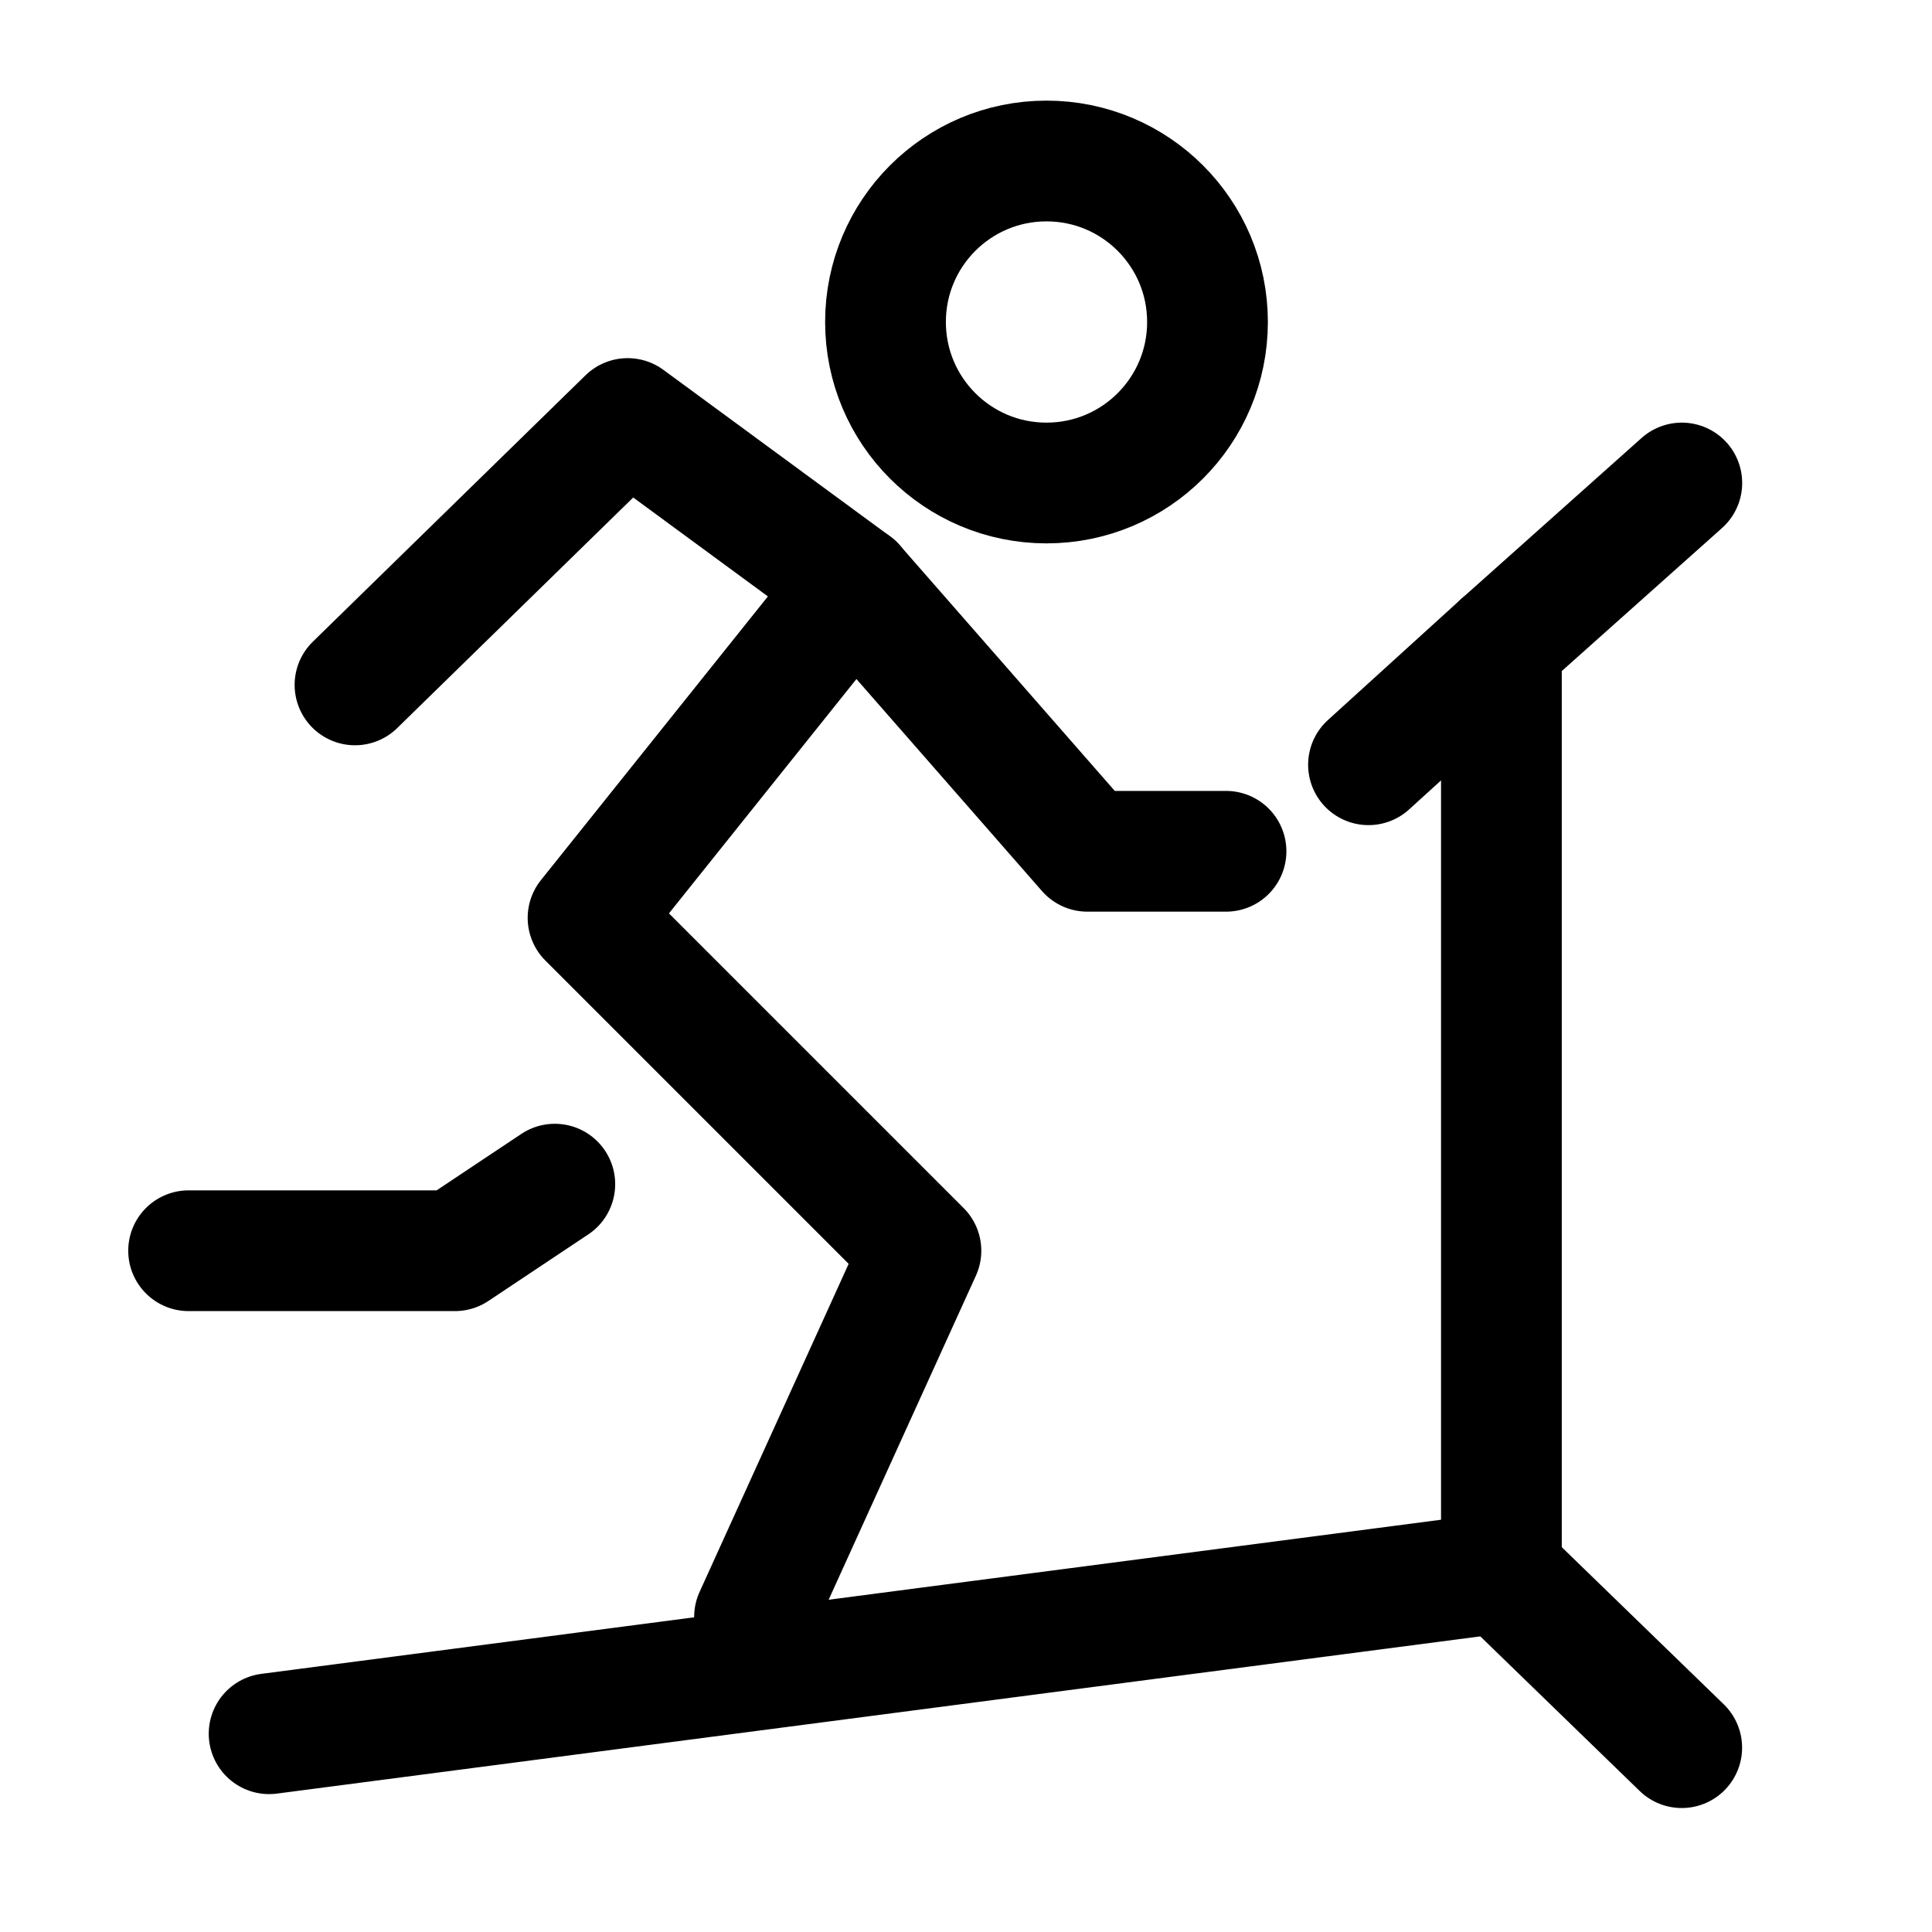
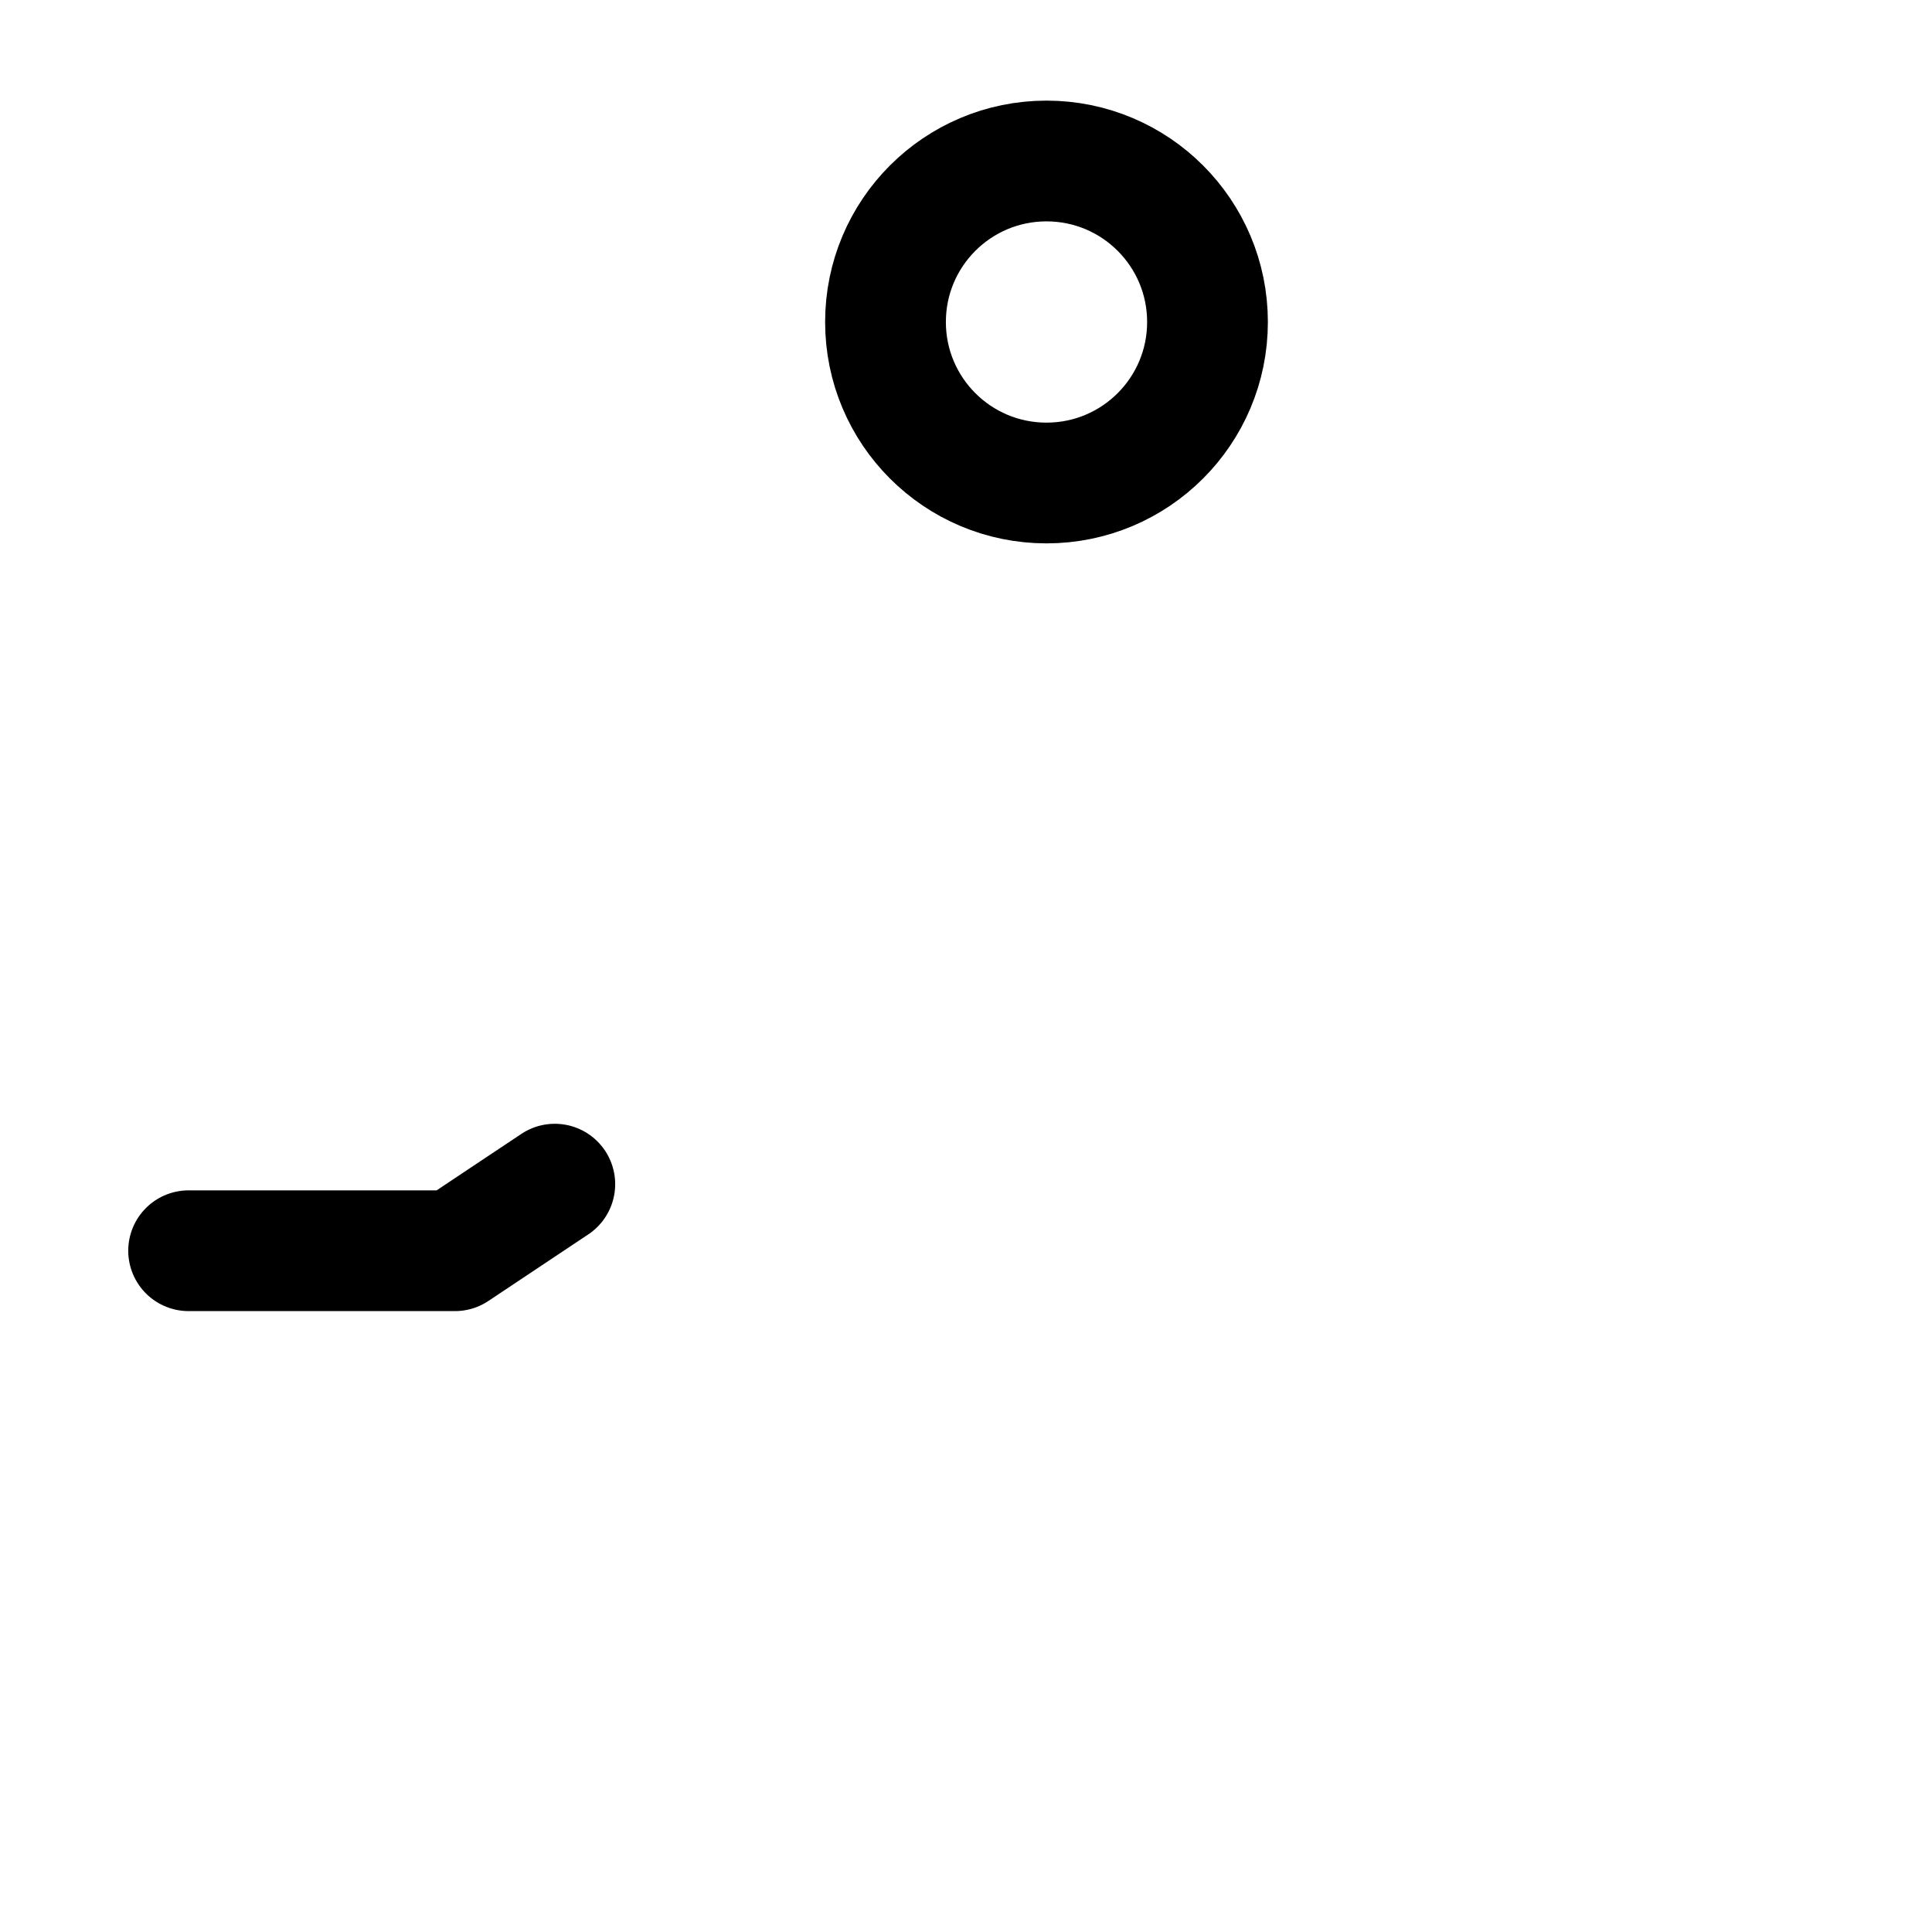
<svg xmlns="http://www.w3.org/2000/svg" width="21px" height="21px" stroke-width="1.5" viewBox="0 0 24 24" fill="none" color="#000000">
  <path d="M13 6C14.105 6 15 5.105 15 4C15 2.895 14.105 2 13 2C11.895 2 11 2.895 11 4C11 5.105 11.895 6 13 6Z" stroke="#000000" stroke-width="1.5" stroke-linecap="round" stroke-linejoin="round" />
-   <path d="M10.613 7.267L7.305 11.402L11.44 15.537L9.373 20.086" stroke="#000000" stroke-width="1.5" stroke-linecap="round" stroke-linejoin="round" />
-   <path d="M4.41 8.508L7.797 5.199L10.613 7.267L13.508 10.575H15.23" stroke="#000000" stroke-width="1.5" stroke-linecap="round" stroke-linejoin="round" />
  <path d="M6.892 14.71L5.651 15.537H2.343" stroke="#000000" stroke-width="1.5" stroke-linecap="round" stroke-linejoin="round" />
-   <path d="M3.343 21.537L18.651 19.537V8" stroke="#000000" stroke-width="1.5" stroke-linecap="round" stroke-linejoin="round" />
-   <path d="M20.892 6L18.651 8L17 9.5" stroke="#000000" stroke-width="1.5" stroke-linecap="round" stroke-linejoin="round" />
-   <path d="M20.891 21.71L18.651 19.537" stroke="#000000" stroke-width="1.5" stroke-linecap="round" stroke-linejoin="round" />
</svg>